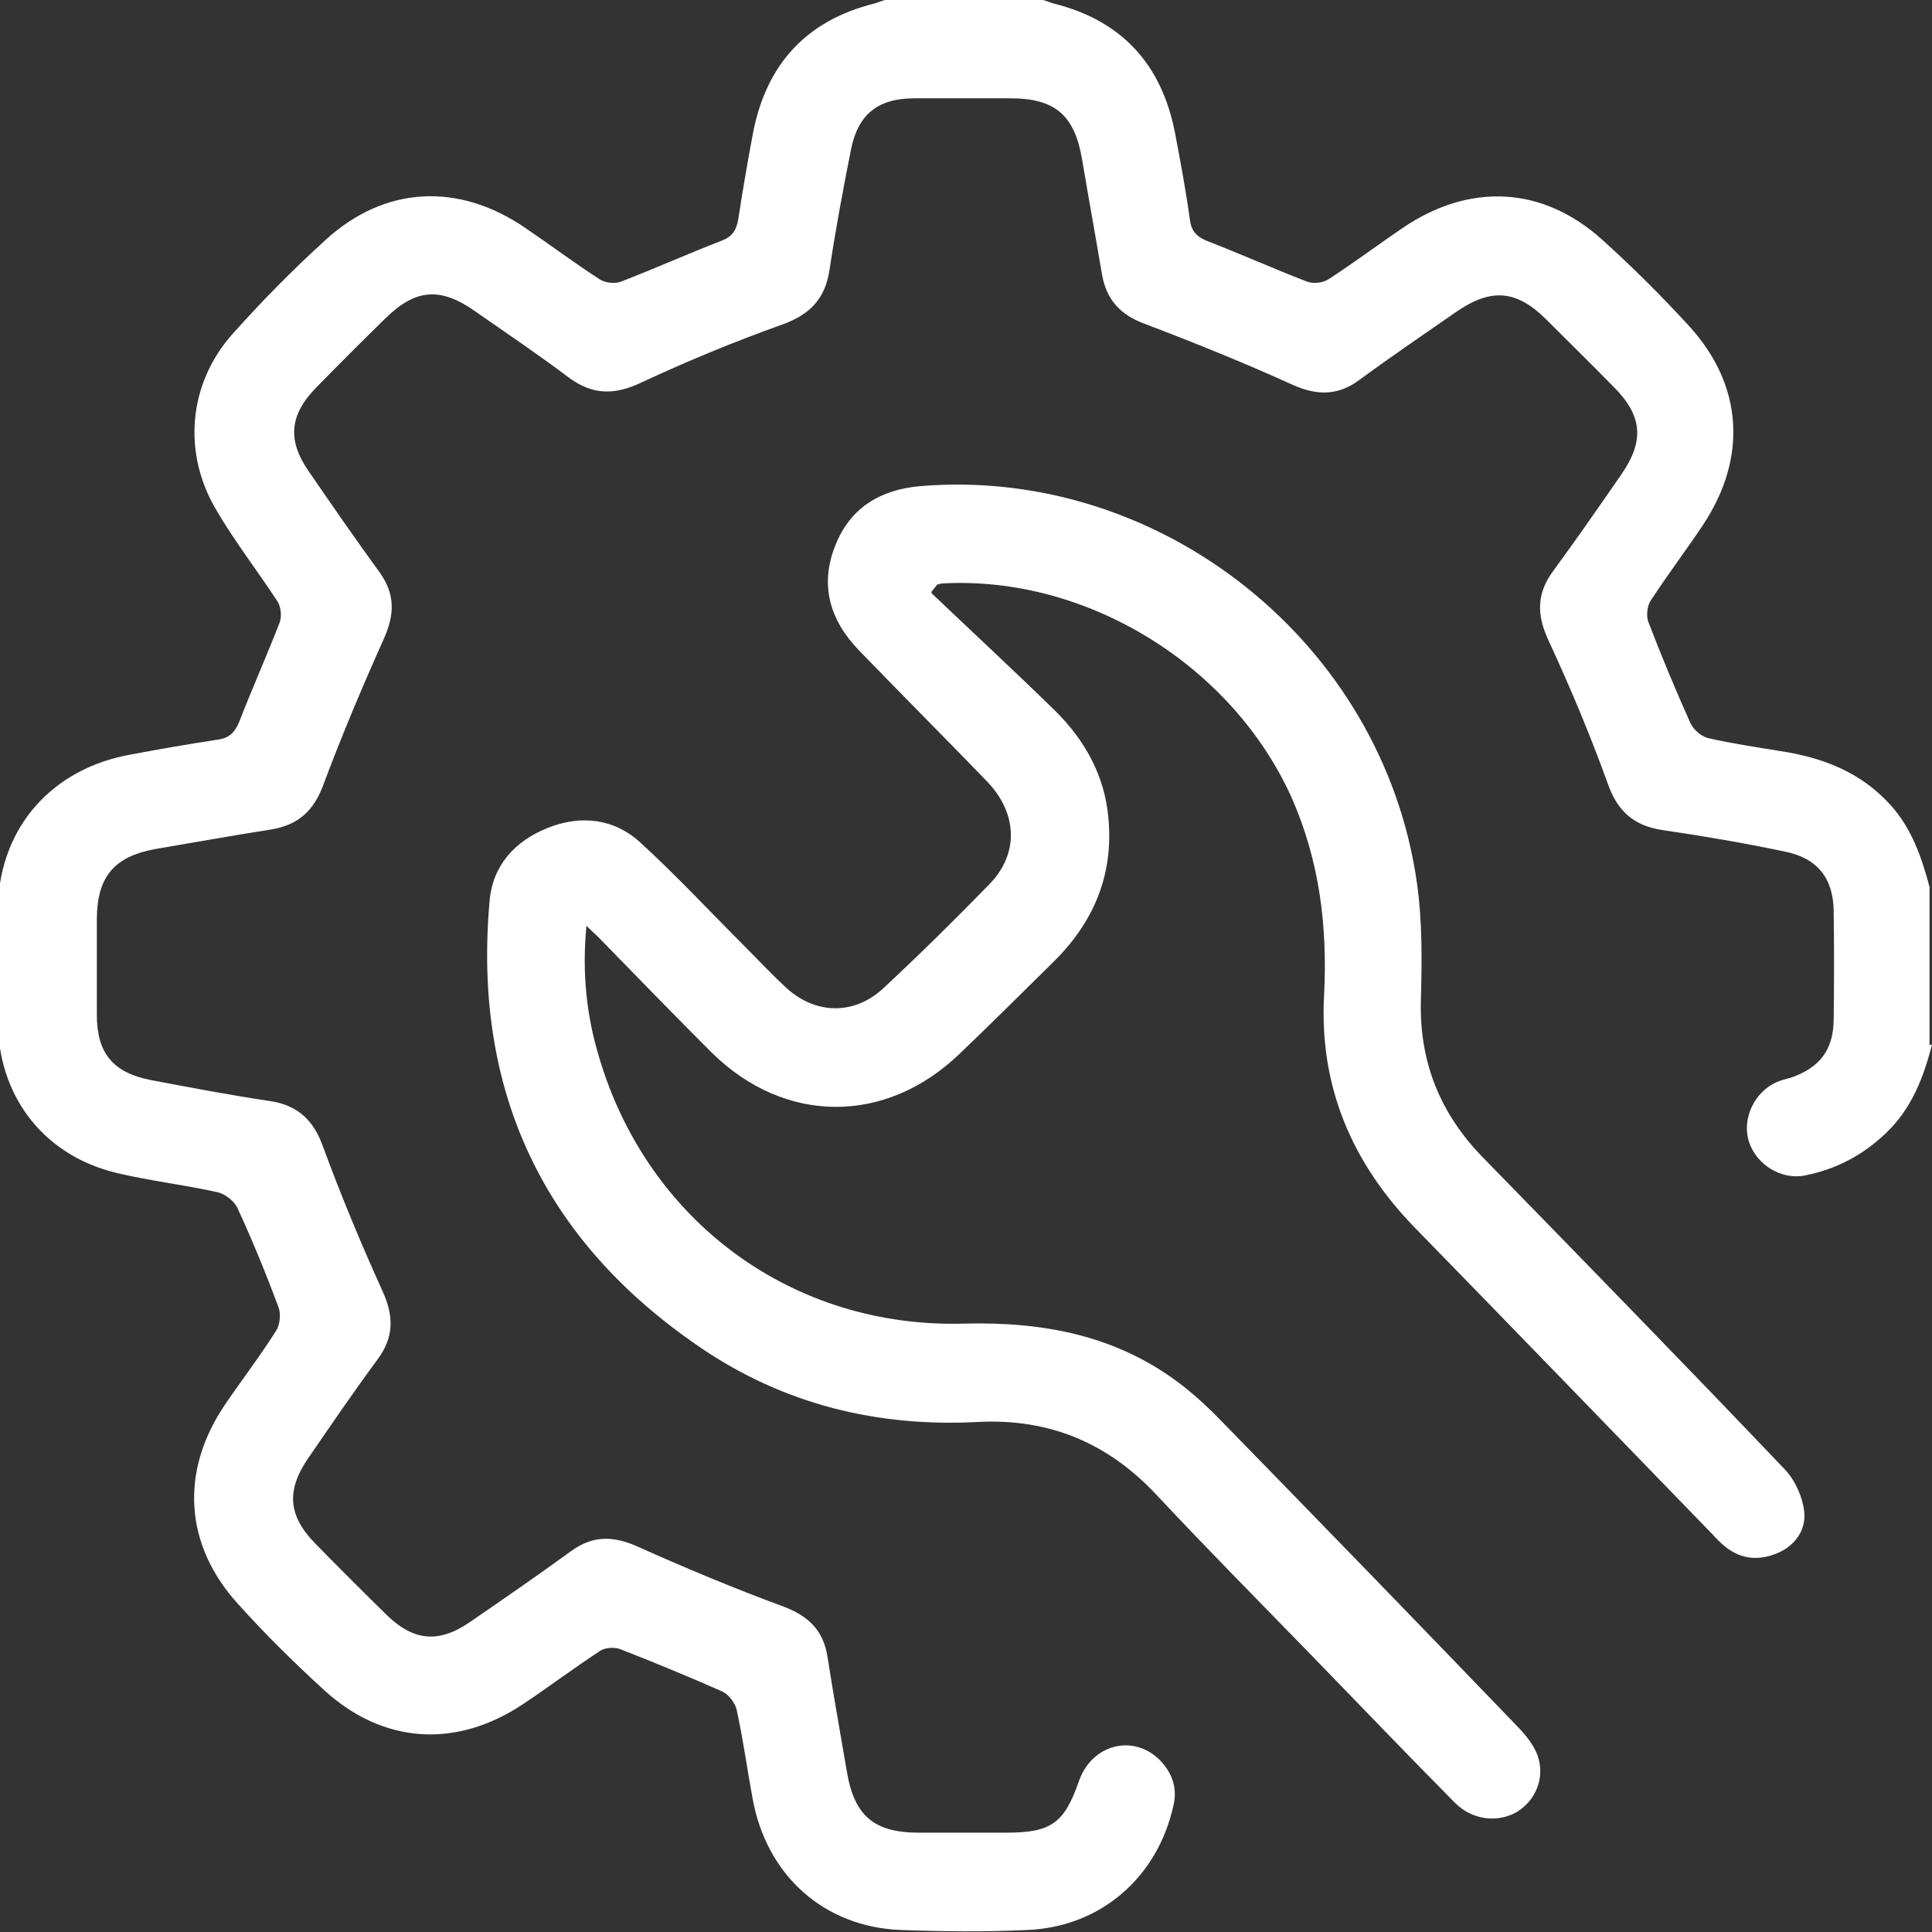
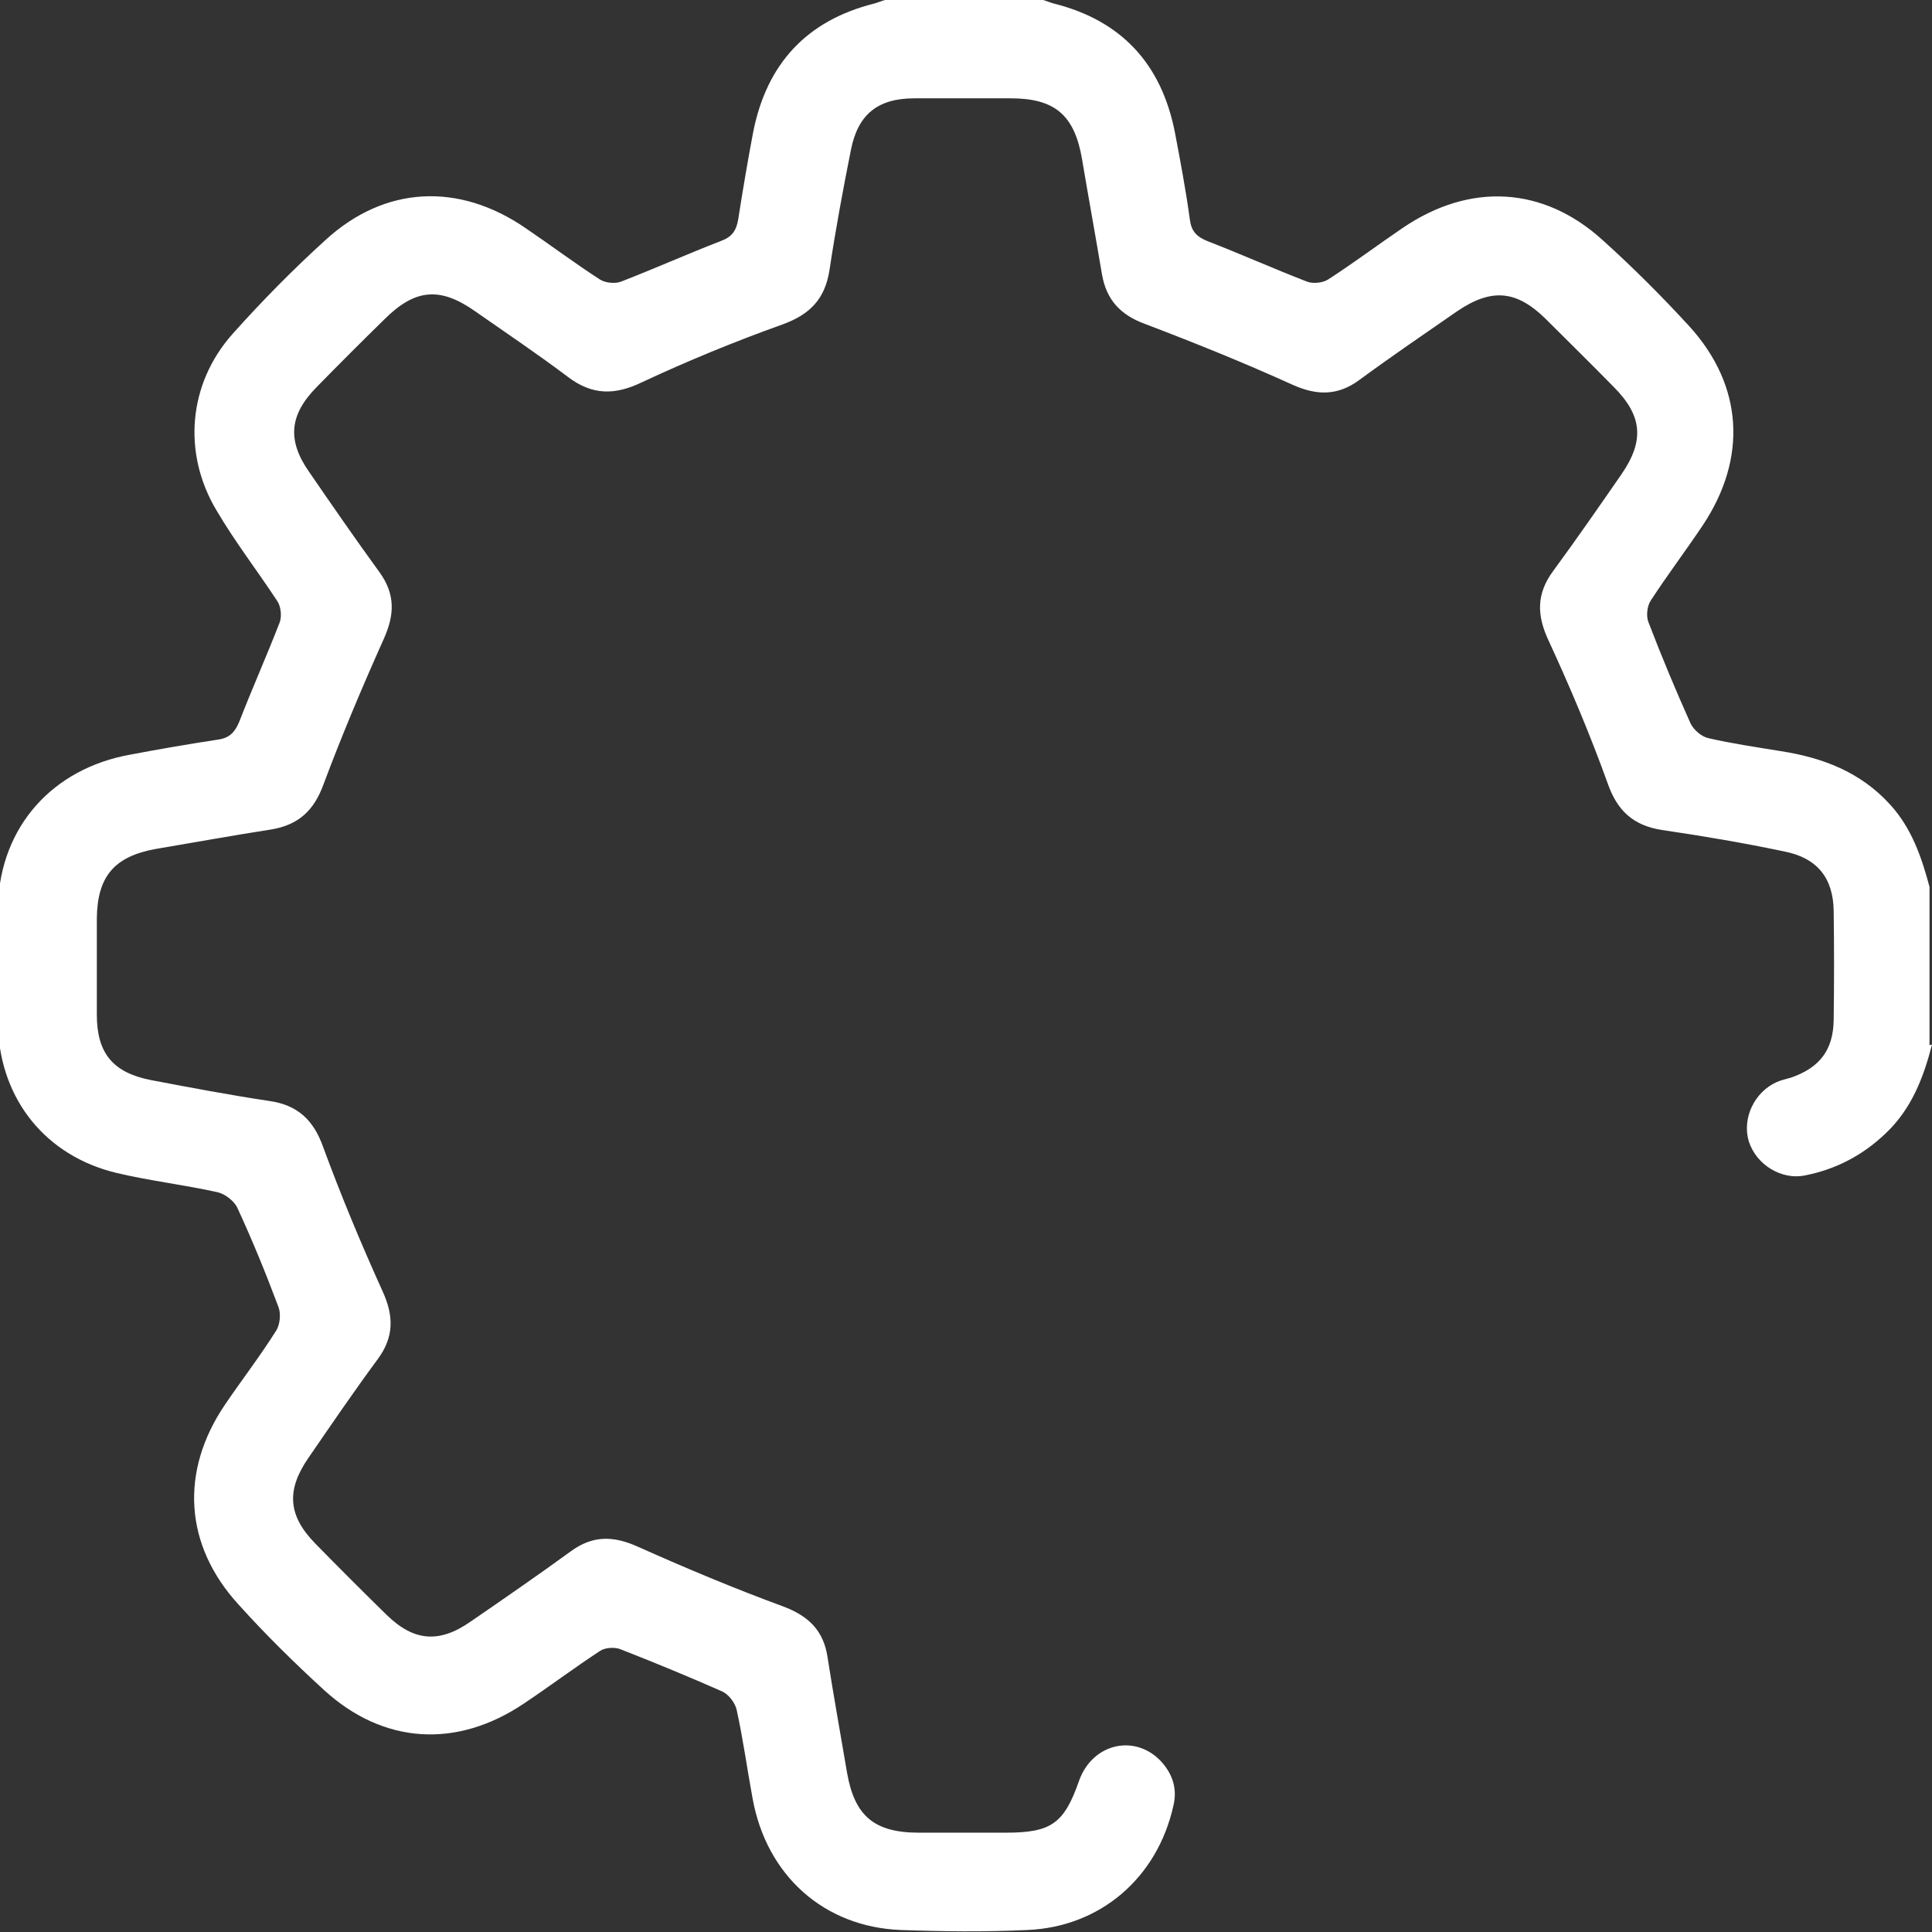
<svg xmlns="http://www.w3.org/2000/svg" id="Layer_2" data-name="Layer 2" viewBox="0 0 38.71 38.71">
  <rect x="0" y="0" width="38.71" height="38.71" fill="#333333" stroke="none" />
  <defs>
    <style>
      .cls-1 {
        fill: #fff;
        stroke-width: 0px;
      }
    </style>
  </defs>
  <g id="Layer_1-2" data-name="Layer 1">
    <g>
      <path class="cls-1" d="M38.71,20.93c-.17.66-.41,1.29-.93,1.78-.46.44-1,.72-1.61.84-.47.1-.98-.21-1.13-.68-.14-.46.11-.99.56-1.19.09-.04.19-.06.29-.09.57-.2.84-.55.85-1.15.01-.73.01-1.46,0-2.19-.01-.66-.33-1.06-.99-1.19-.81-.17-1.63-.31-2.45-.43-.58-.09-.9-.39-1.09-.94-.35-.97-.75-1.92-1.18-2.85-.24-.51-.25-.94.09-1.4.47-.64.92-1.29,1.37-1.94.46-.67.42-1.17-.16-1.75-.45-.46-.91-.91-1.36-1.36-.59-.58-1.09-.62-1.78-.15-.65.45-1.31.9-1.95,1.37-.43.32-.85.32-1.34.1-.97-.44-1.96-.84-2.96-1.22-.49-.18-.77-.48-.86-.99-.13-.77-.27-1.54-.4-2.31-.15-.88-.54-1.22-1.43-1.22-.64,0-1.28,0-1.93,0-.73,0-1.13.32-1.27,1.03-.16.8-.31,1.61-.43,2.41-.09.58-.39.89-.94,1.09-.95.34-1.9.73-2.82,1.16-.54.26-.99.26-1.47-.1-.61-.46-1.25-.89-1.88-1.33-.7-.49-1.2-.44-1.81.17-.46.45-.91.9-1.36,1.36-.54.55-.59,1.06-.15,1.69.46.67.93,1.35,1.41,2.01.32.44.31.85.09,1.34-.43.96-.84,1.93-1.21,2.92-.19.52-.5.81-1.05.9-.77.12-1.54.26-2.31.39-.83.15-1.17.55-1.18,1.39,0,.64,0,1.28,0,1.93,0,.77.32,1.16,1.08,1.31.79.15,1.58.3,2.38.42.56.08.88.38,1.07.91.36.98.76,1.94,1.19,2.89.23.5.24.92-.09,1.37-.48.65-.93,1.31-1.39,1.98-.45.65-.41,1.16.14,1.72.47.48.94.95,1.42,1.42.55.54,1.06.58,1.69.14.67-.46,1.35-.93,2.01-1.41.44-.32.85-.31,1.34-.09.96.43,1.94.84,2.92,1.2.5.19.8.48.88,1.01.12.77.26,1.54.39,2.31.15.87.54,1.21,1.44,1.21.58,0,1.16,0,1.74,0,.91,0,1.17-.18,1.47-1.04.27-.76,1.14-.95,1.66-.37.22.25.31.54.23.87-.32,1.44-1.46,2.43-2.93,2.49-.84.04-1.69.03-2.53,0-1.54-.06-2.69-1.09-2.97-2.63-.11-.59-.19-1.19-.32-1.78-.03-.14-.16-.31-.29-.37-.68-.3-1.36-.58-2.05-.85-.11-.04-.3-.03-.4.04-.52.34-1.01.71-1.52,1.05-1.35.91-2.82.82-4.01-.27-.59-.54-1.17-1.11-1.71-1.71-1.09-1.19-1.18-2.67-.27-4.01.34-.5.71-.98,1.03-1.49.07-.12.09-.33.04-.46-.25-.67-.52-1.33-.82-1.98-.06-.14-.24-.28-.39-.32-.67-.15-1.37-.23-2.04-.39-1.41-.34-2.31-1.46-2.37-2.9-.03-.83-.03-1.66,0-2.49.06-1.55,1.09-2.71,2.65-2.99.58-.11,1.16-.21,1.75-.3.23-.03.34-.14.43-.35.26-.67.55-1.32.81-1.99.05-.12.03-.32-.04-.43-.4-.61-.85-1.19-1.22-1.82-.69-1.15-.57-2.54.32-3.54.59-.66,1.21-1.29,1.86-1.88,1.19-1.09,2.67-1.16,4.01-.24.5.34.98.7,1.49,1.03.11.07.31.09.43.04.67-.26,1.32-.55,1.99-.81.22-.08.31-.2.35-.43.09-.58.19-1.17.3-1.75.27-1.37,1.07-2.24,2.43-2.58.07-.02.14-.05.21-.07,1.06,0,2.12,0,3.17,0,.07.02.14.05.21.07,1.36.34,2.16,1.21,2.43,2.58.11.58.22,1.16.3,1.75.03.23.13.34.35.43.67.26,1.32.55,1.99.81.12.05.32.03.43-.04.51-.33.99-.69,1.49-1.03,1.35-.92,2.82-.84,4.01.24.61.55,1.19,1.13,1.74,1.73,1.08,1.19,1.16,2.64.27,3.98-.34.51-.72,1.01-1.05,1.52-.07.11-.09.31-.04.43.26.68.54,1.35.84,2.02.06.13.22.27.36.3.48.11.96.18,1.45.26.84.13,1.6.42,2.19,1.07.43.47.63,1.05.79,1.65v3.17Z" />
-       <path class="cls-1" d="M18.67,11.89c.82.78,1.65,1.55,2.46,2.34.61.6,1.01,1.32,1.08,2.18.1,1.13-.3,2.07-1.1,2.86-.63.62-1.25,1.24-1.89,1.85-1.48,1.42-3.5,1.41-4.96-.03-.74-.74-1.47-1.49-2.2-2.24-.08-.09-.18-.17-.31-.3-.09.94,0,1.79.25,2.62.97,3.3,3.88,5.45,7.32,5.35,1.6-.04,3.08.24,4.37,1.24.28.22.54.46.78.71,2,2.05,3.99,4.1,5.97,6.16.15.16.3.35.37.55.15.44-.04.89-.41,1.12-.39.23-.9.17-1.25-.18-.95-.96-1.88-1.93-2.82-2.9-1.05-1.08-2.12-2.16-3.15-3.26-.97-1.04-2.14-1.54-3.57-1.47-2.02.11-3.91-.35-5.59-1.5-3.14-2.14-4.55-5.14-4.21-8.94.06-.71.51-1.2,1.16-1.46.67-.27,1.34-.19,1.87.3.71.65,1.38,1.37,2.06,2.05.28.28.54.56.83.83.59.56,1.38.58,1.97.03.73-.68,1.44-1.38,2.13-2.09.59-.61.56-1.42-.06-2.06-.85-.88-1.71-1.74-2.56-2.62-.59-.61-.79-1.32-.47-2.11.3-.75.9-1.11,1.7-1.18,4.81-.4,9.27,3.14,9.95,7.95.11.77.1,1.56.08,2.33-.04,1.26.39,2.31,1.27,3.2,2.01,2.06,4.03,4.13,6.02,6.22.21.22.36.56.39.85.04.36-.18.68-.54.83-.36.15-.71.13-1.03-.12-.1-.08-.19-.17-.27-.26-1.98-2.04-3.96-4.09-5.95-6.13-1.27-1.3-1.93-2.84-1.83-4.67.07-1.38-.09-2.7-.66-3.98-1.2-2.64-4.1-4.43-6.99-4.27-.03,0-.07.02-.1.02-.04.05-.08.1-.12.15Z" />
    </g>
  </g>
</svg>